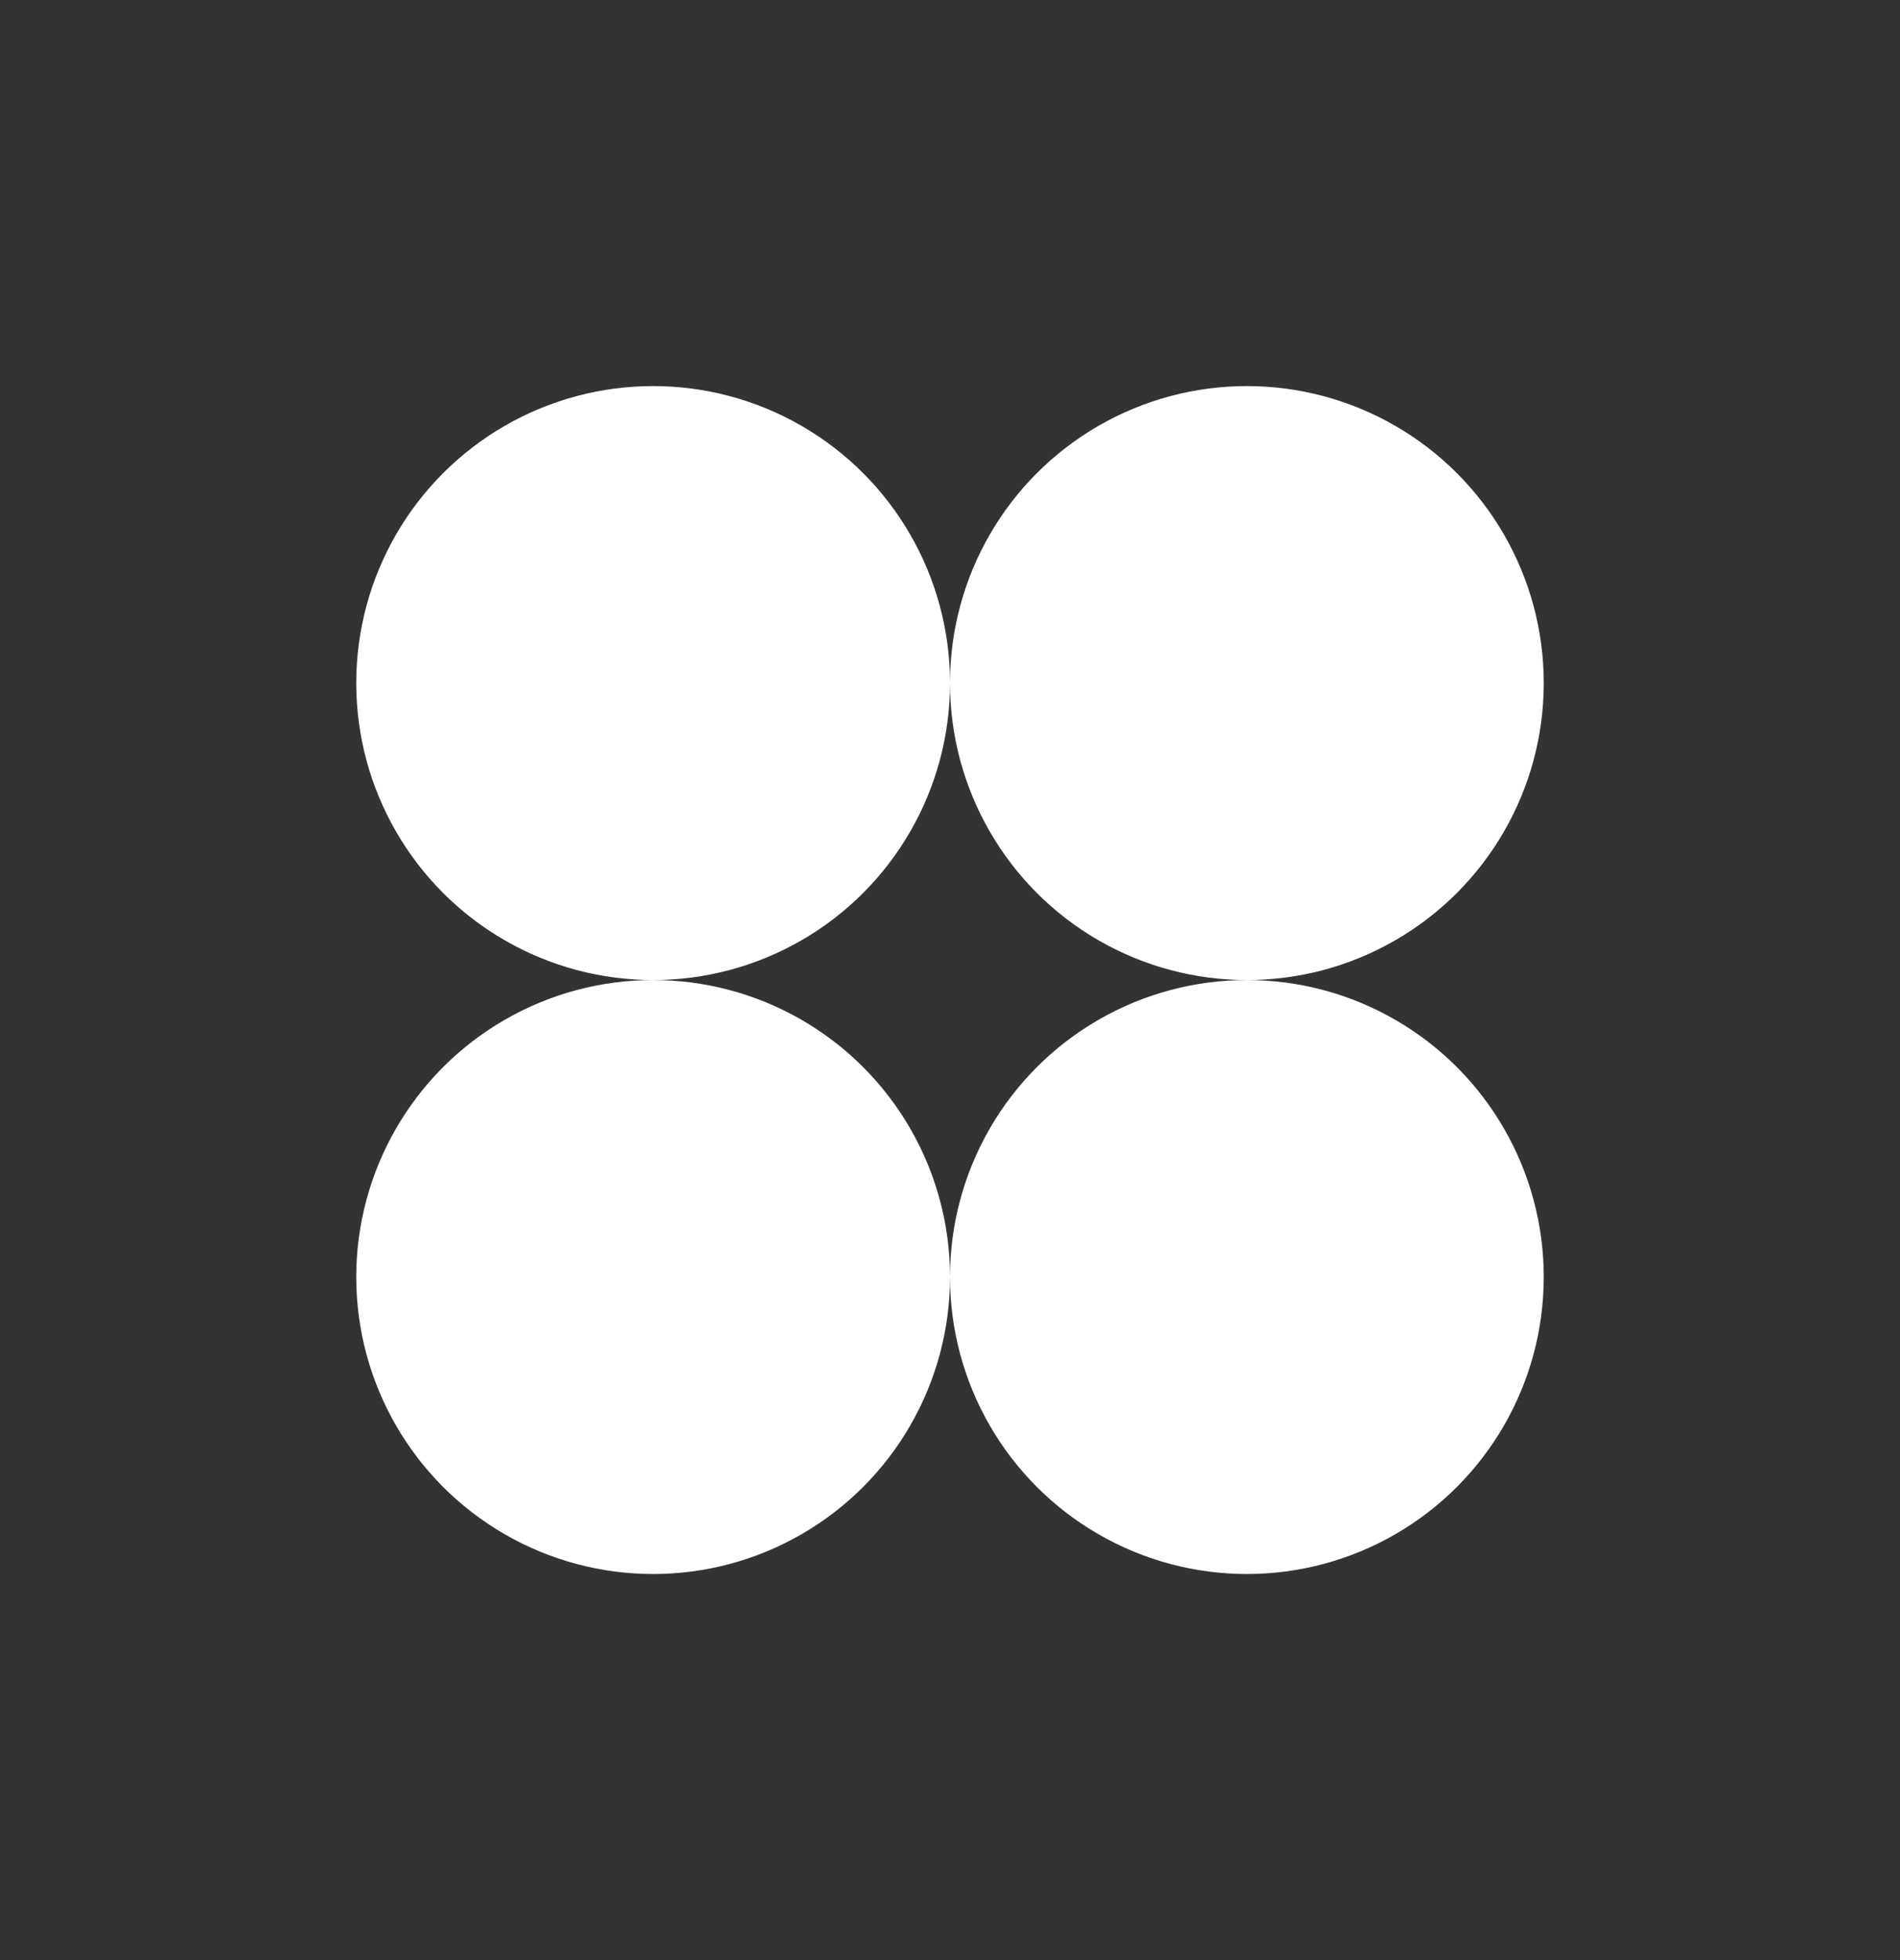
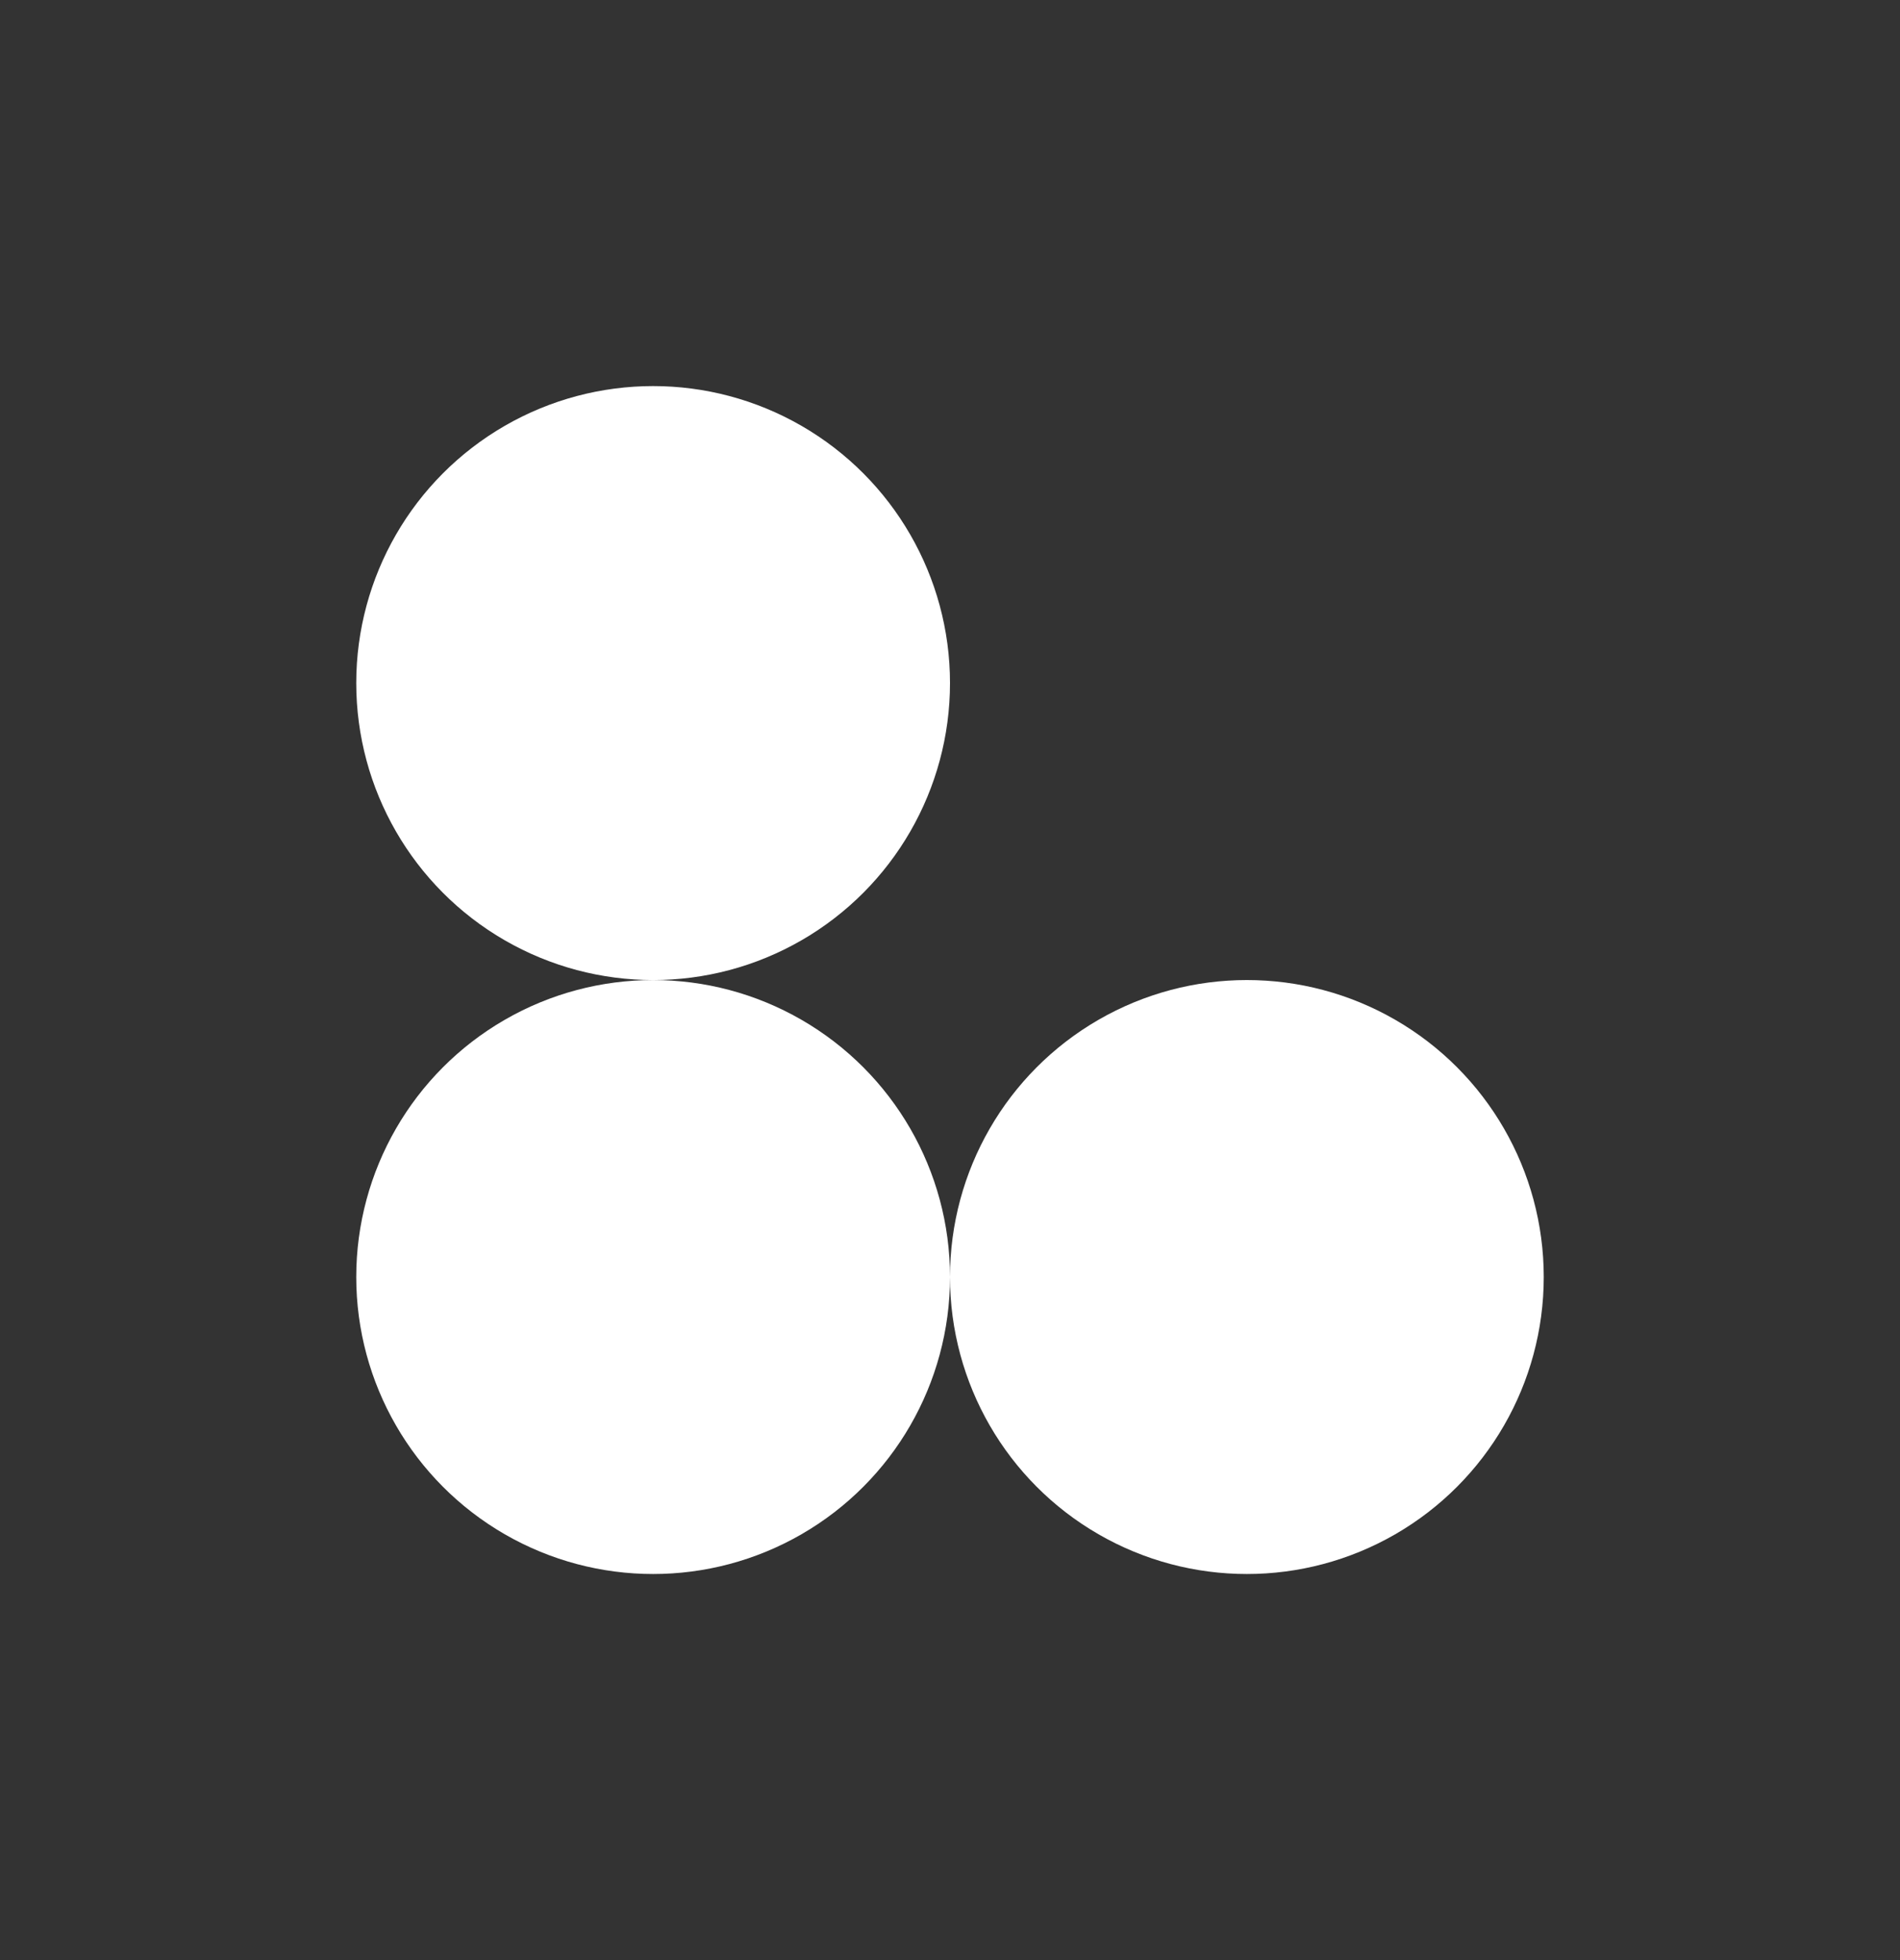
<svg xmlns="http://www.w3.org/2000/svg" width="32" height="33" viewBox="0 0 32 33" fill="none">
  <rect x="0" y="0" width="32" height="33" fill="#333333" stroke="none" />
  <circle cx="11" cy="11.5" r="5" fill="white" />
  <circle cx="11" cy="21.5" r="5" fill="white" />
-   <circle cx="21" cy="11.5" r="5" fill="white" />
  <circle cx="21" cy="21.5" r="5" fill="white" />
</svg>